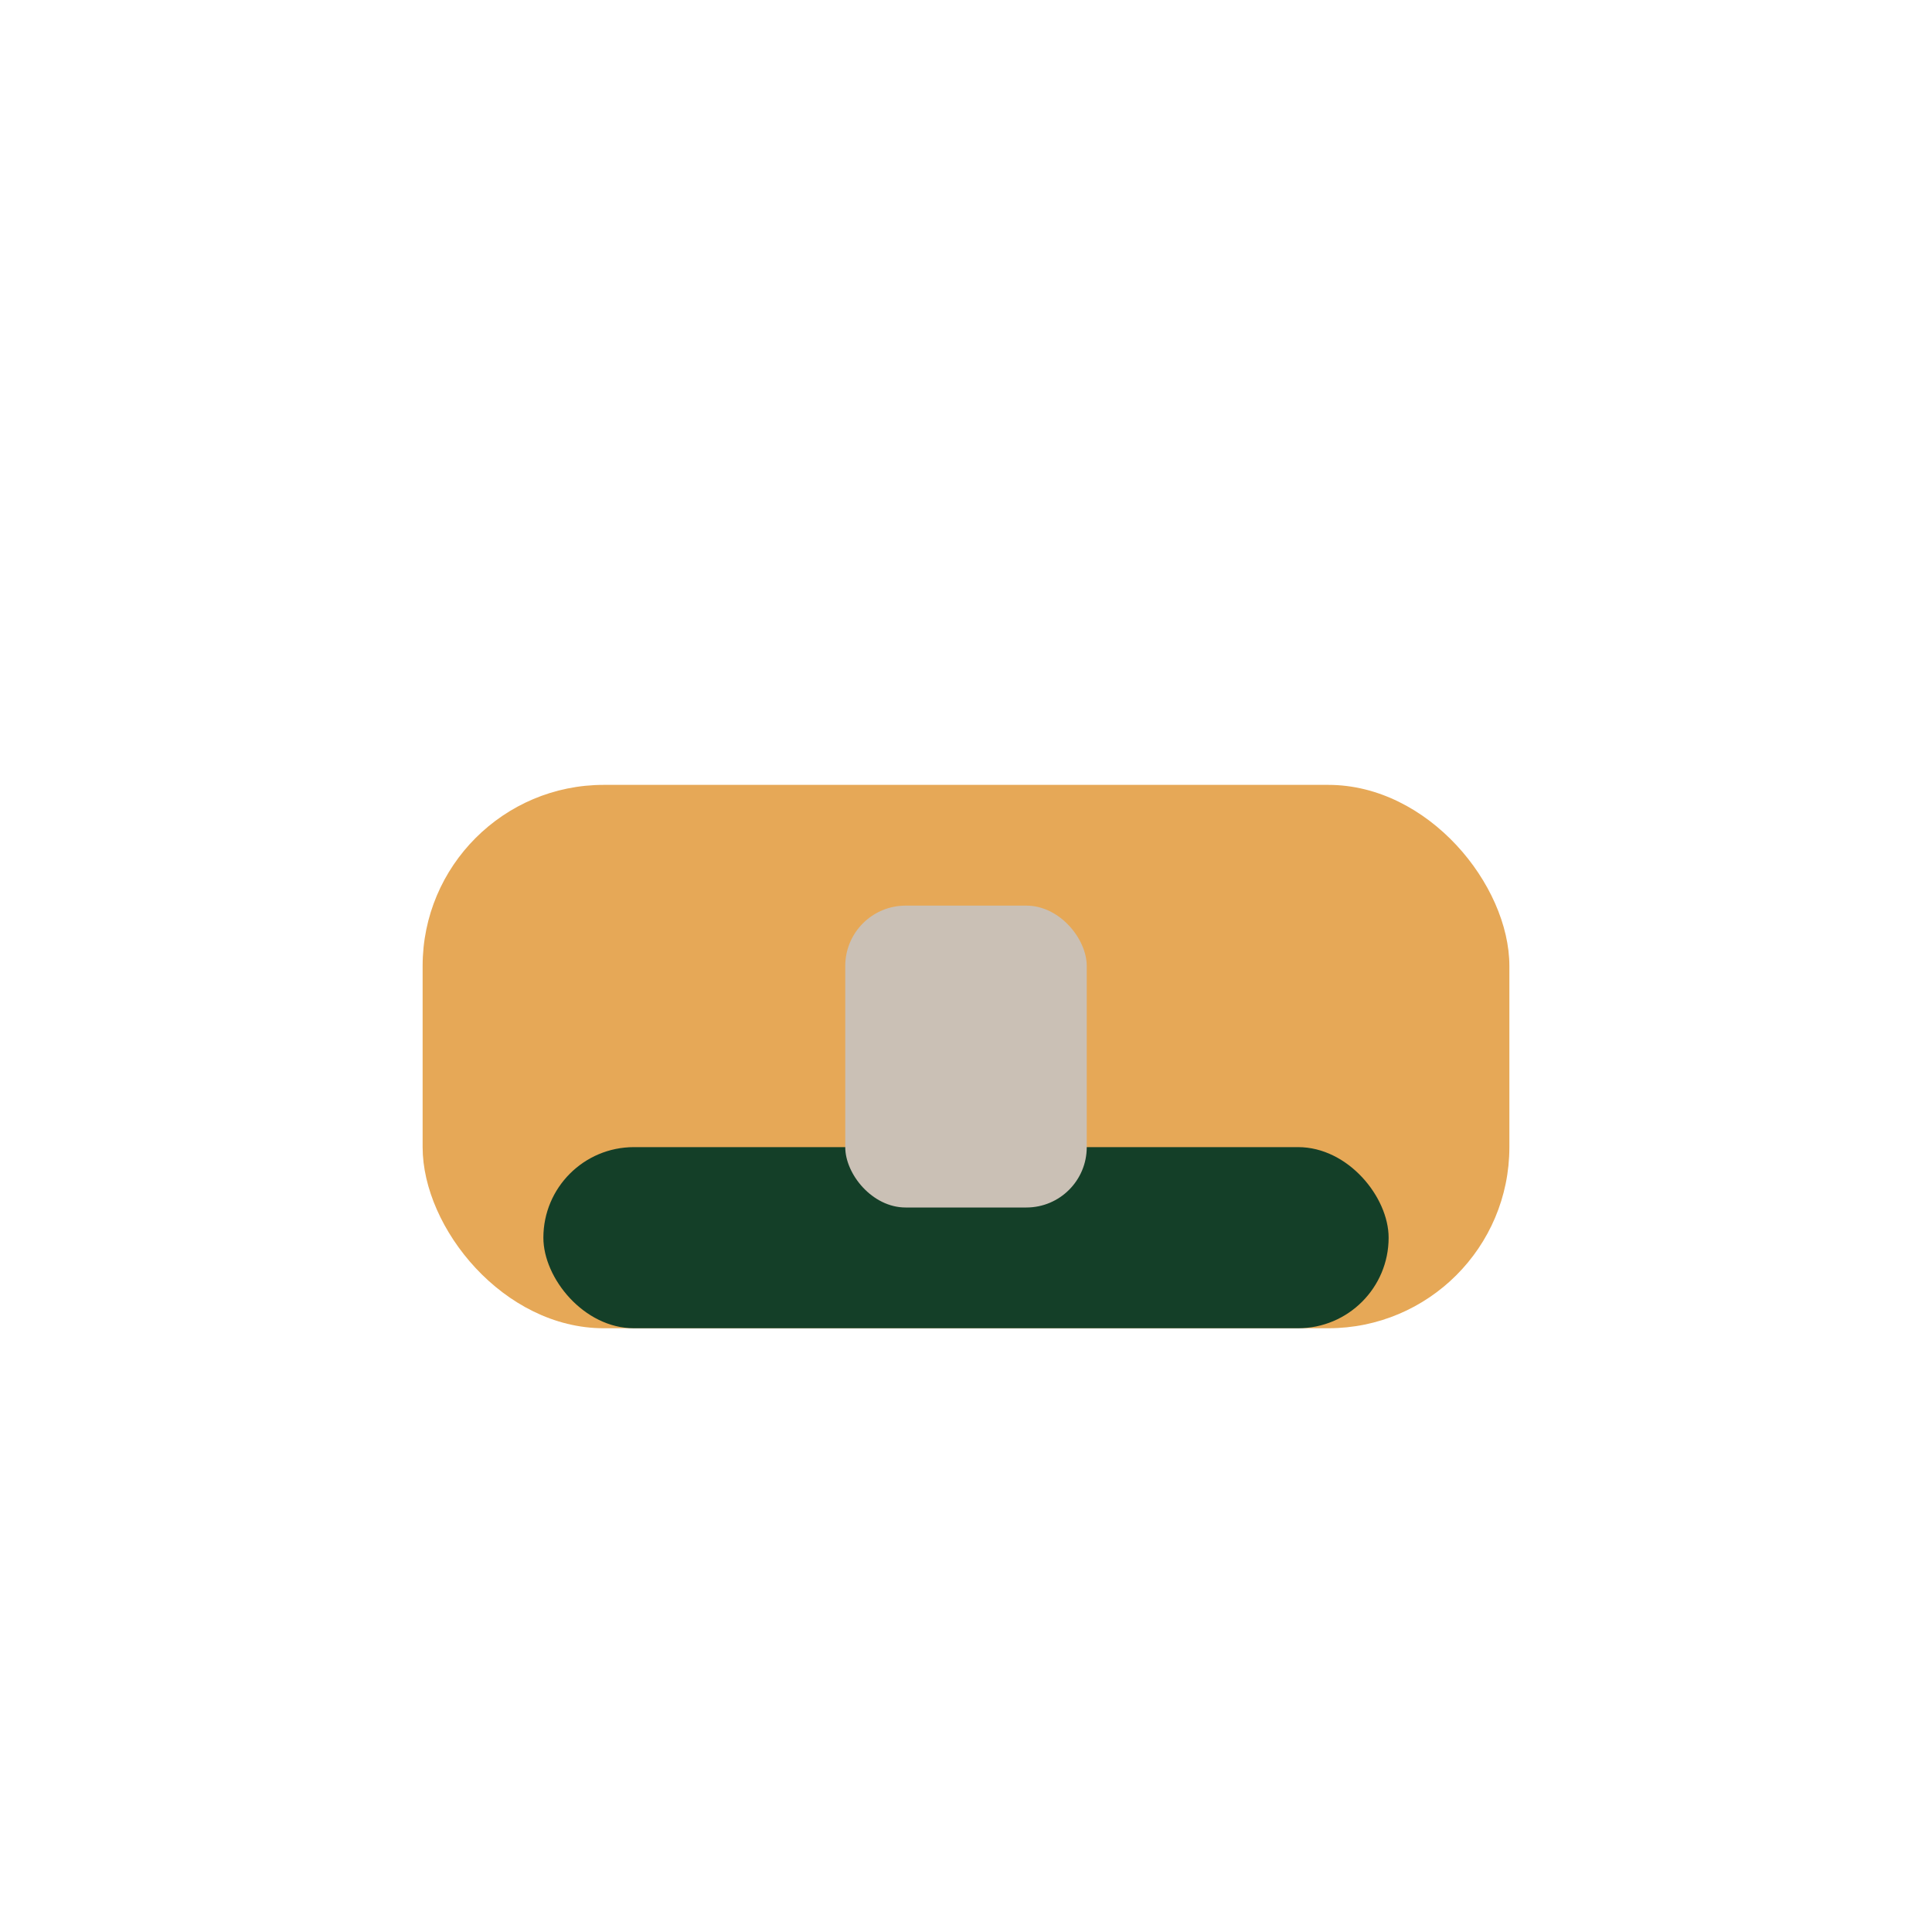
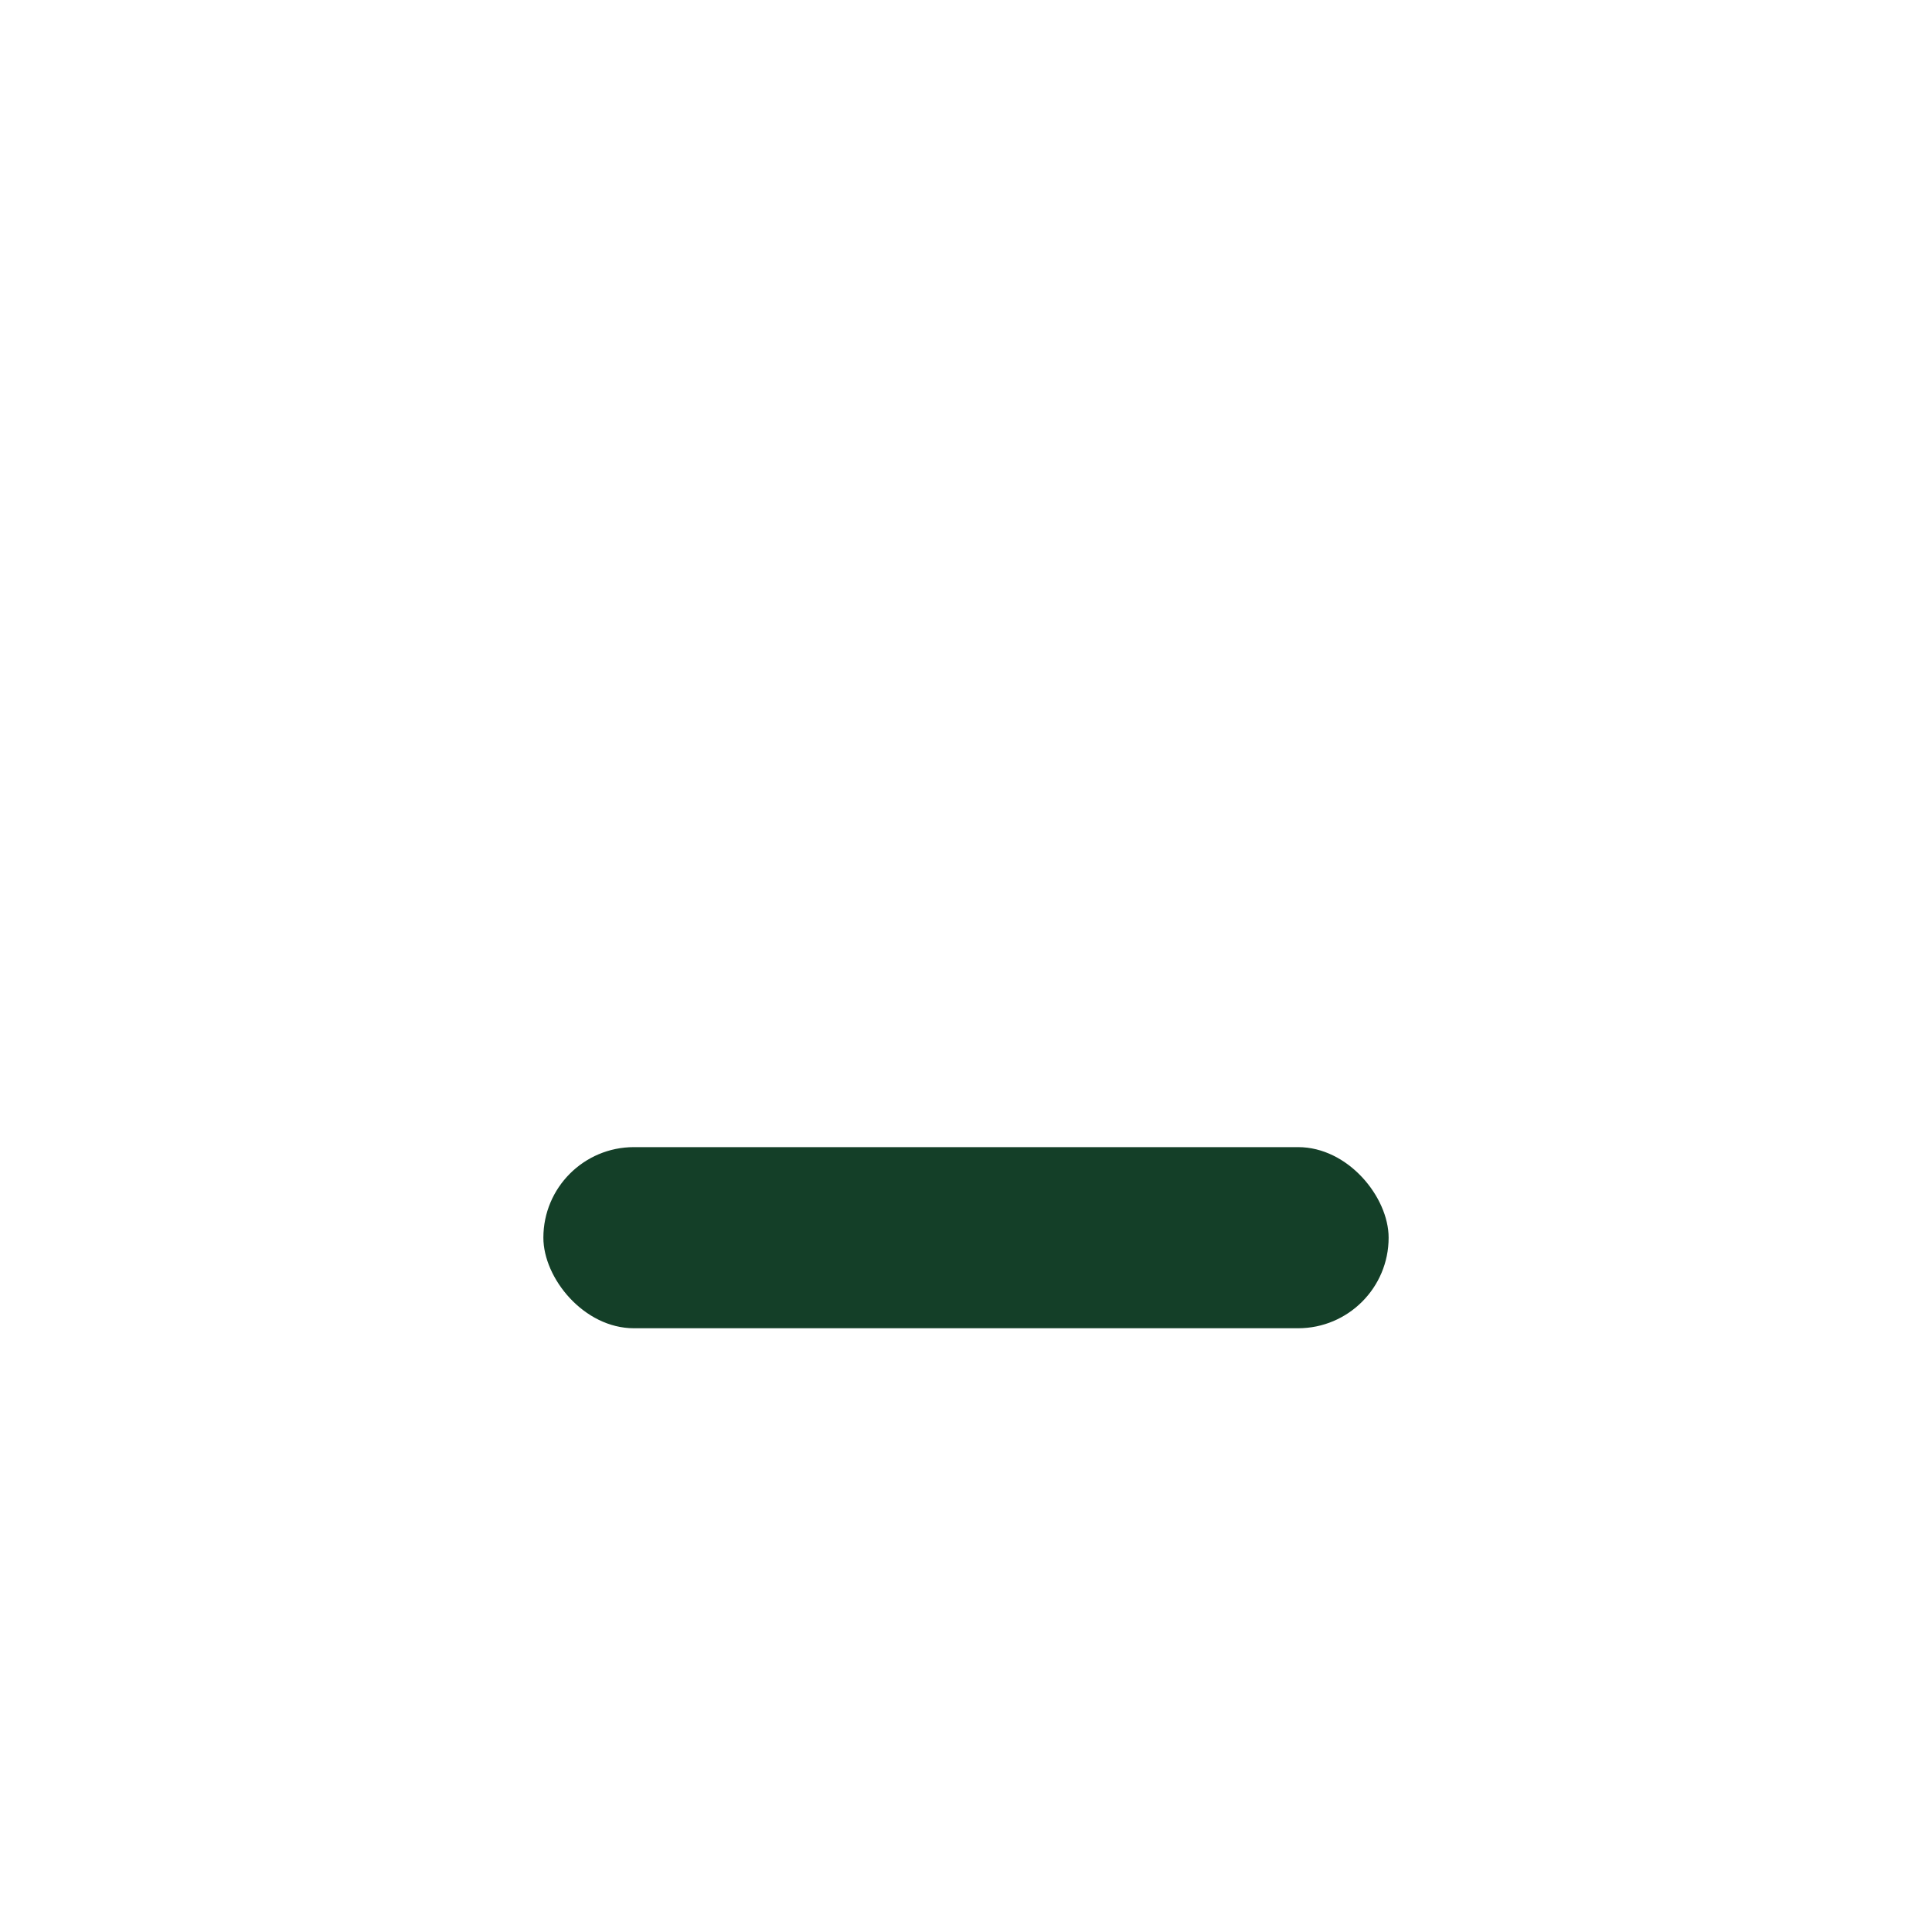
<svg xmlns="http://www.w3.org/2000/svg" width="32" height="32" viewBox="0 0 32 32">
-   <rect x="7" y="13" width="18" height="9" rx="3" fill="#E6A857" />
  <rect x="9" y="19" width="14" height="3" rx="1.5" fill="#143F28" />
-   <rect x="14" y="15" width="4" height="5" rx="1" fill="#CAC0B5" />
</svg>